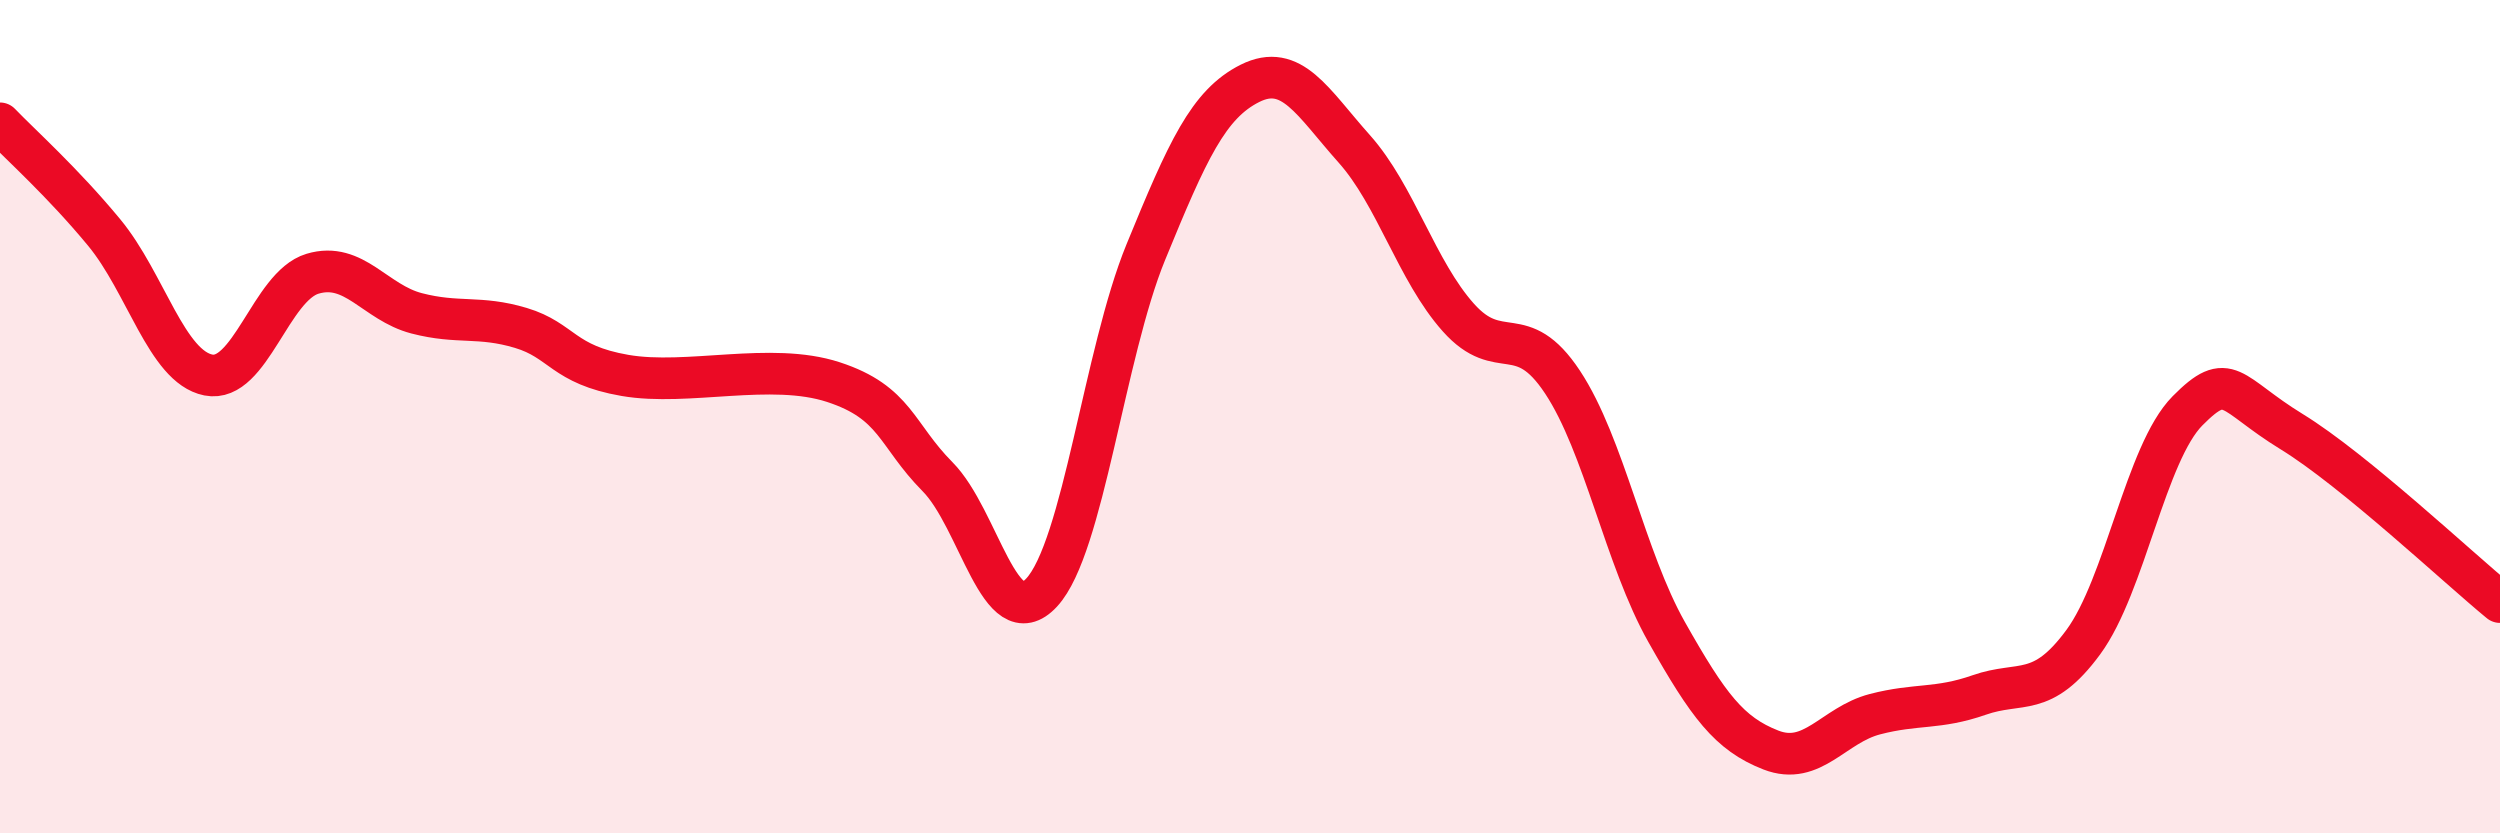
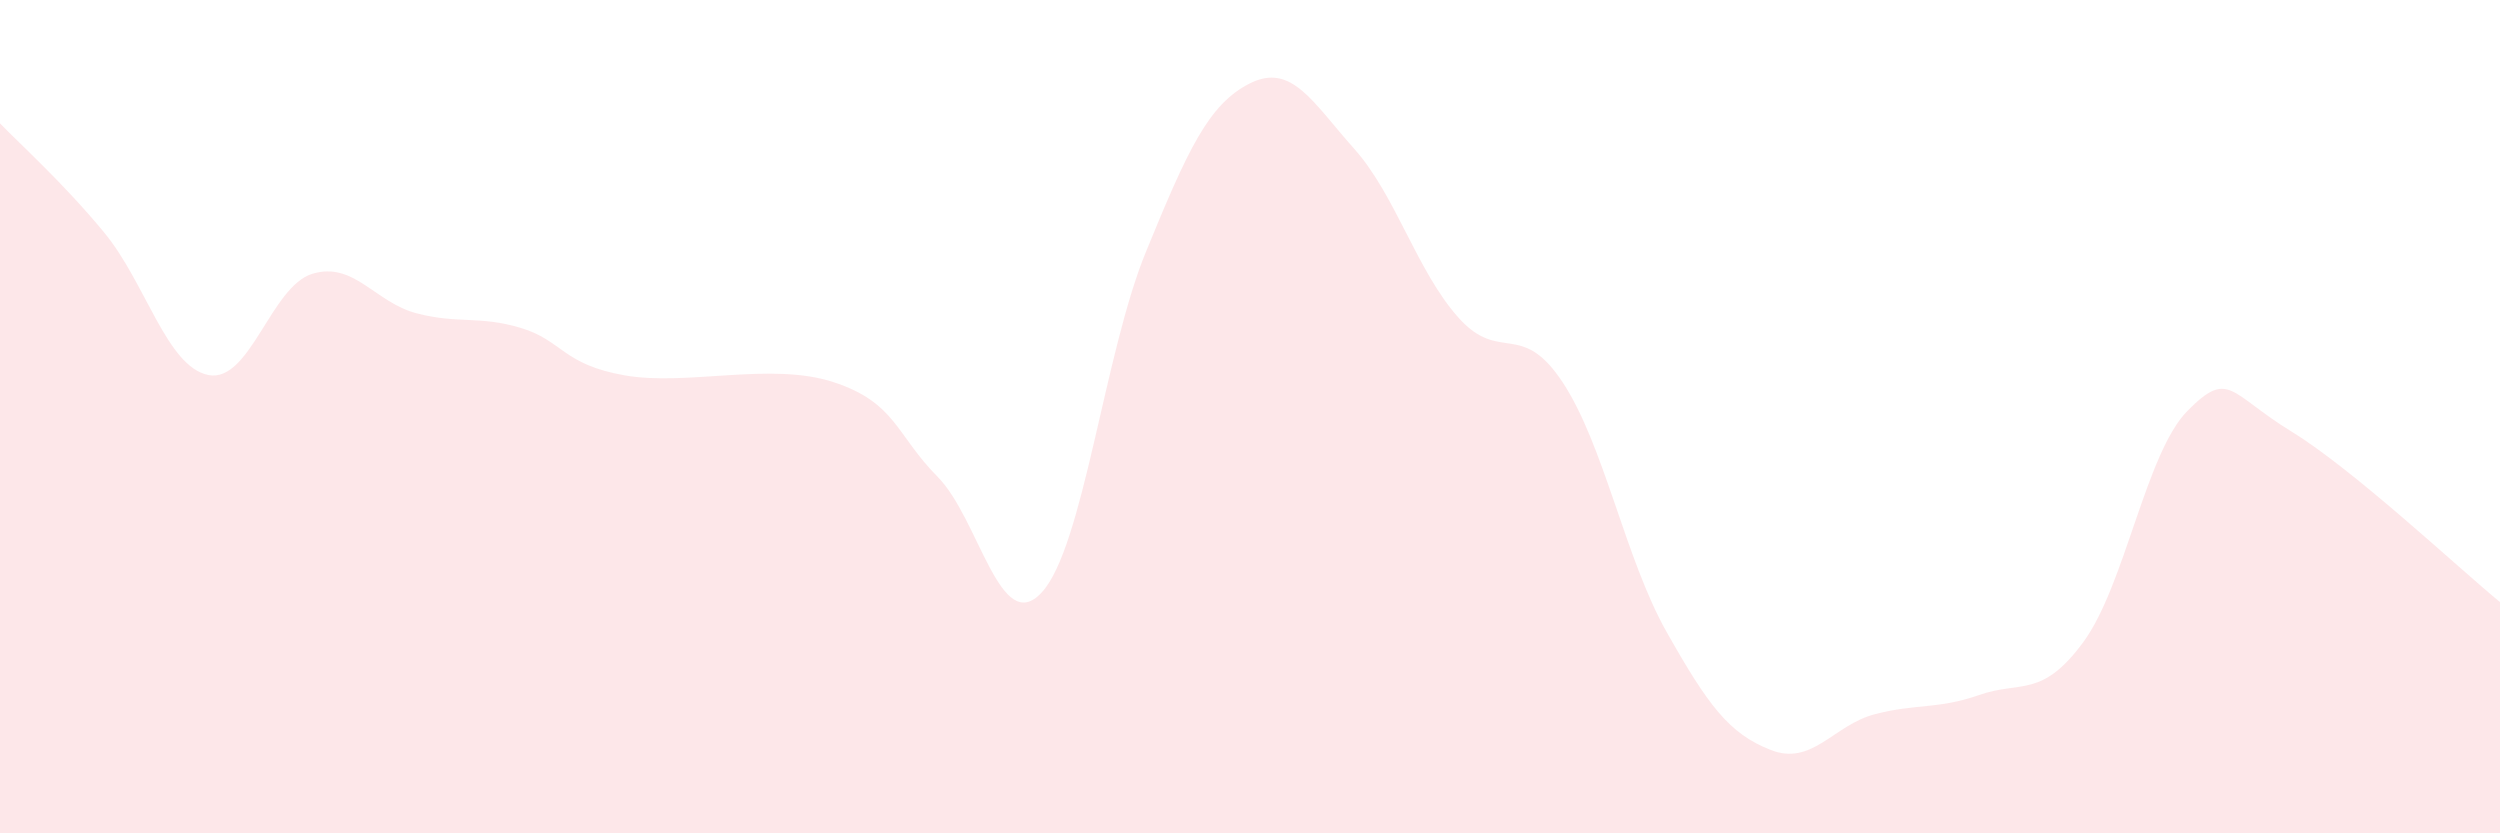
<svg xmlns="http://www.w3.org/2000/svg" width="60" height="20" viewBox="0 0 60 20">
  <path d="M 0,2.96 C 0.5,3.48 1.5,4.37 2.5,5.58 C 3.5,6.79 4,8.8 5,9 C 6,9.2 6.5,6.87 7.5,6.57 C 8.5,6.27 9,7.26 10,7.52 C 11,7.78 11.5,7.57 12.5,7.87 C 13.5,8.17 13.5,8.75 15,9.01 C 16.5,9.27 18.5,8.68 20,9.17 C 21.5,9.66 21.5,10.43 22.5,11.44 C 23.5,12.45 24,15.3 25,14.22 C 26,13.14 26.5,8.49 27.5,6.05 C 28.5,3.61 29,2.5 30,2 C 31,1.5 31.5,2.45 32.5,3.57 C 33.5,4.69 34,6.5 35,7.62 C 36,8.74 36.5,7.66 37.5,9.17 C 38.5,10.68 39,13.4 40,15.17 C 41,16.94 41.5,17.61 42.5,18 C 43.5,18.39 44,17.4 45,17.14 C 46,16.88 46.5,17.03 47.5,16.68 C 48.5,16.33 49,16.77 50,15.41 C 51,14.05 51.5,10.87 52.5,9.86 C 53.5,8.85 53.5,9.44 55,10.36 C 56.5,11.28 59,13.63 60,14.45L60 20L0 20Z" fill="#EB0A25" opacity="0.1" stroke-linecap="round" stroke-linejoin="round" />
-   <path d="M 0,2.96 C 0.5,3.48 1.5,4.37 2.5,5.58 C 3.5,6.79 4,8.8 5,9 C 6,9.2 6.5,6.87 7.5,6.57 C 8.5,6.27 9,7.26 10,7.52 C 11,7.78 11.5,7.57 12.5,7.87 C 13.5,8.17 13.5,8.75 15,9.01 C 16.5,9.27 18.5,8.68 20,9.17 C 21.5,9.66 21.5,10.43 22.5,11.44 C 23.5,12.45 24,15.3 25,14.22 C 26,13.14 26.5,8.49 27.5,6.05 C 28.5,3.61 29,2.5 30,2 C 31,1.5 31.5,2.45 32.5,3.57 C 33.5,4.69 34,6.5 35,7.62 C 36,8.74 36.5,7.66 37.5,9.17 C 38.5,10.68 39,13.4 40,15.17 C 41,16.94 41.5,17.61 42.5,18 C 43.5,18.39 44,17.4 45,17.14 C 46,16.88 46.5,17.03 47.5,16.68 C 48.5,16.33 49,16.77 50,15.41 C 51,14.05 51.5,10.87 52.5,9.86 C 53.5,8.85 53.5,9.44 55,10.36 C 56.5,11.28 59,13.63 60,14.45" stroke="#EB0A25" stroke-width="1" fill="none" stroke-linecap="round" stroke-linejoin="round" />
</svg>